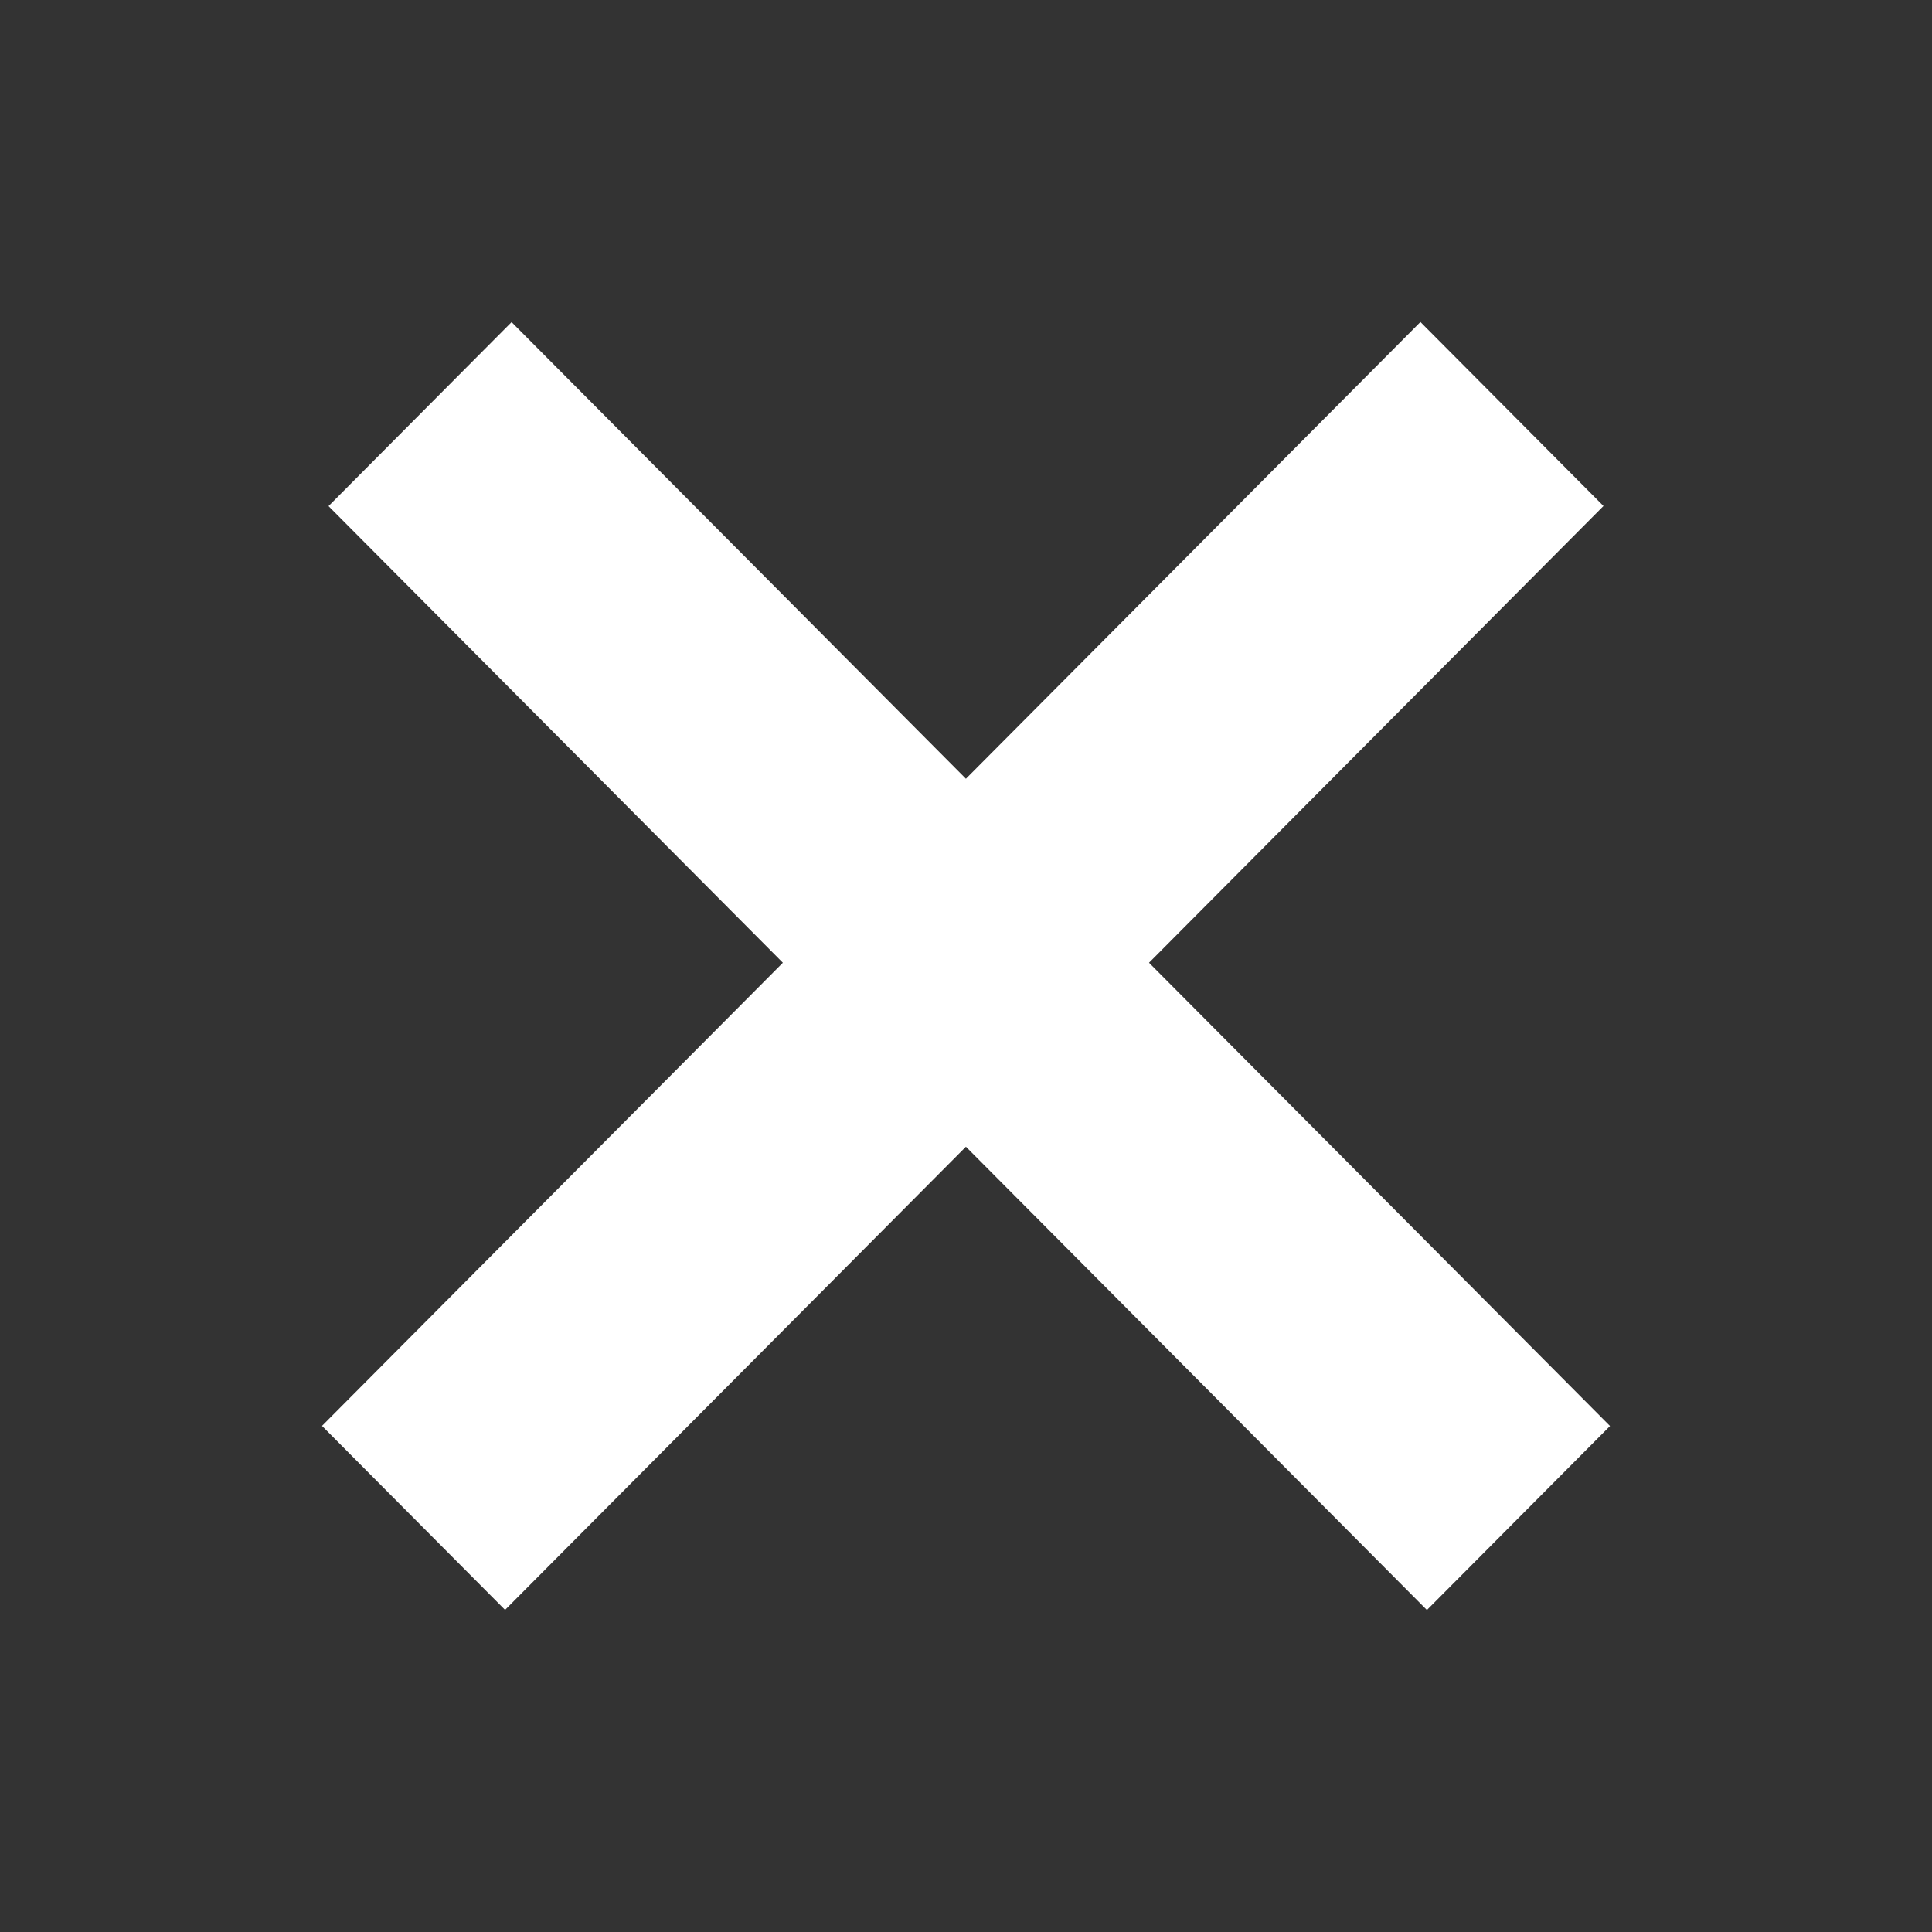
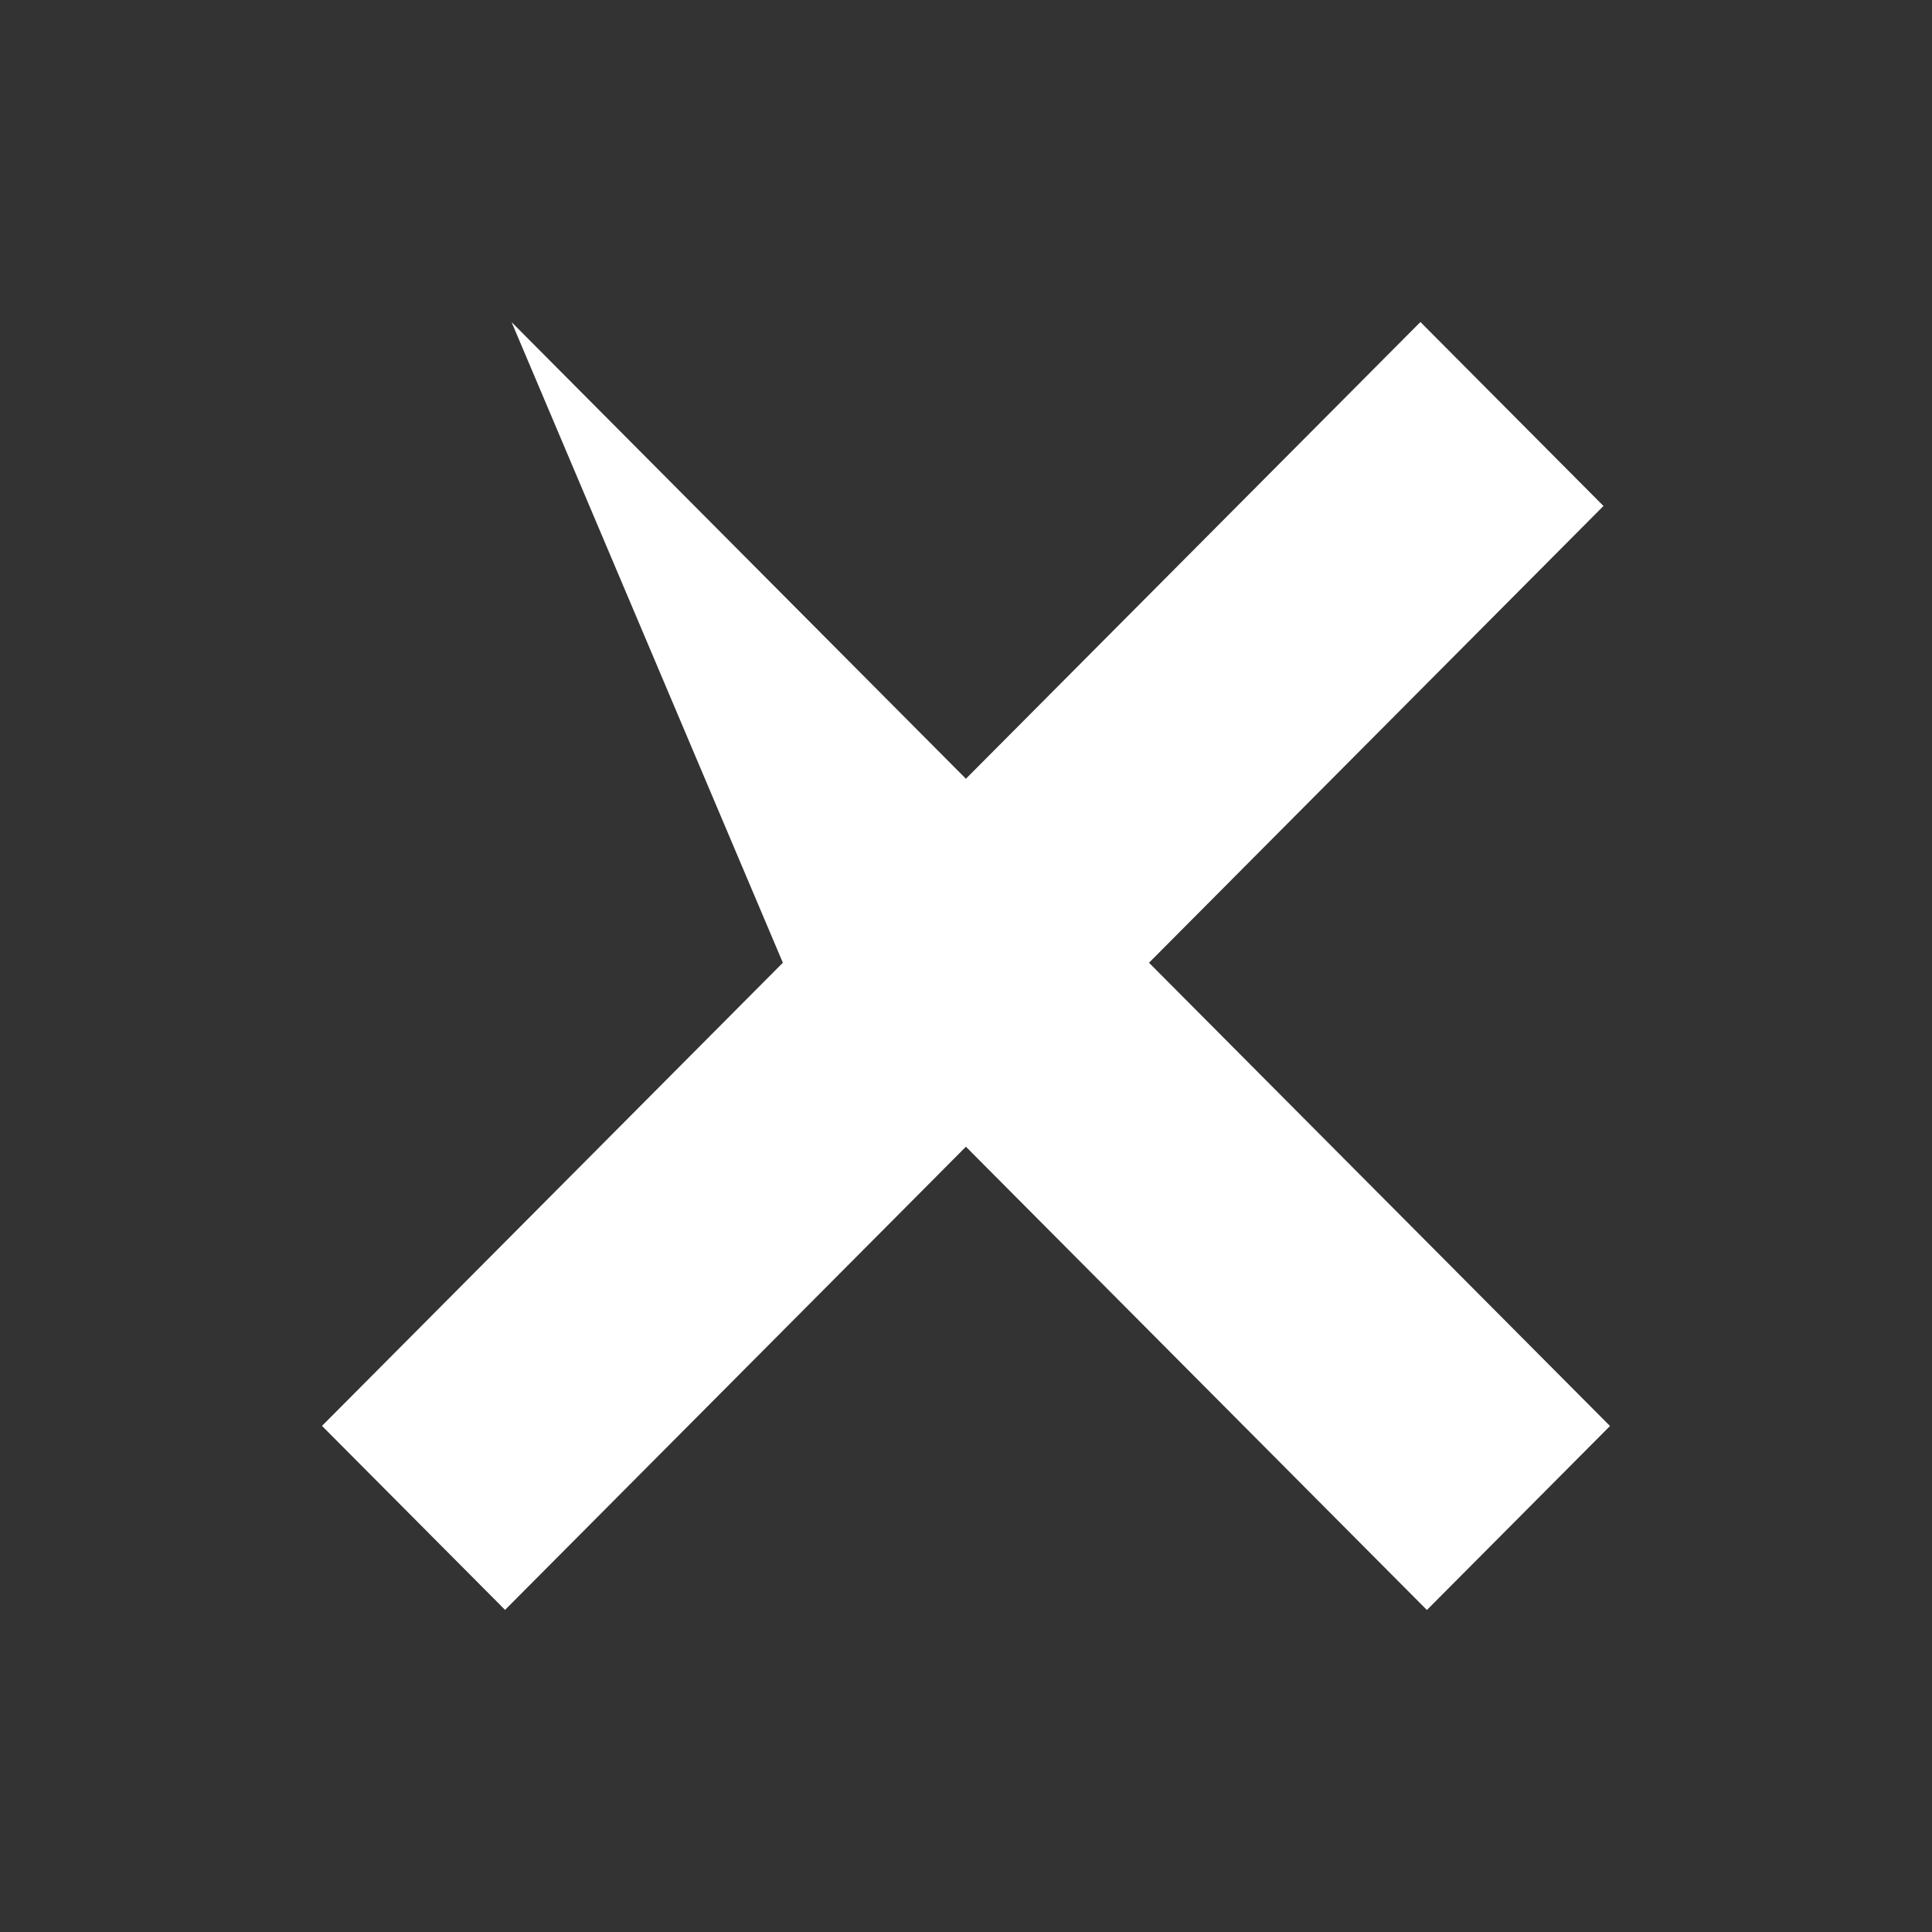
<svg xmlns="http://www.w3.org/2000/svg" width="48" height="48" viewBox="0 0 48 48" fill="none">
  <rect x="0" y="0" width="48" height="48" fill="#333333" stroke="none" />
-   <path fill-rule="evenodd" clip-rule="evenodd" d="M19.45 23.919L8 35.426L12.548 39.997L23.998 28.49L35.451 40L40 35.429L28.547 23.919L39.838 12.571L35.29 8L23.998 19.348L12.71 8.003L8.162 12.574L19.45 23.919Z" fill="white" />
+   <path fill-rule="evenodd" clip-rule="evenodd" d="M19.45 23.919L8 35.426L12.548 39.997L23.998 28.49L35.451 40L40 35.429L28.547 23.919L39.838 12.571L35.29 8L23.998 19.348L12.71 8.003L19.45 23.919Z" fill="white" />
</svg>